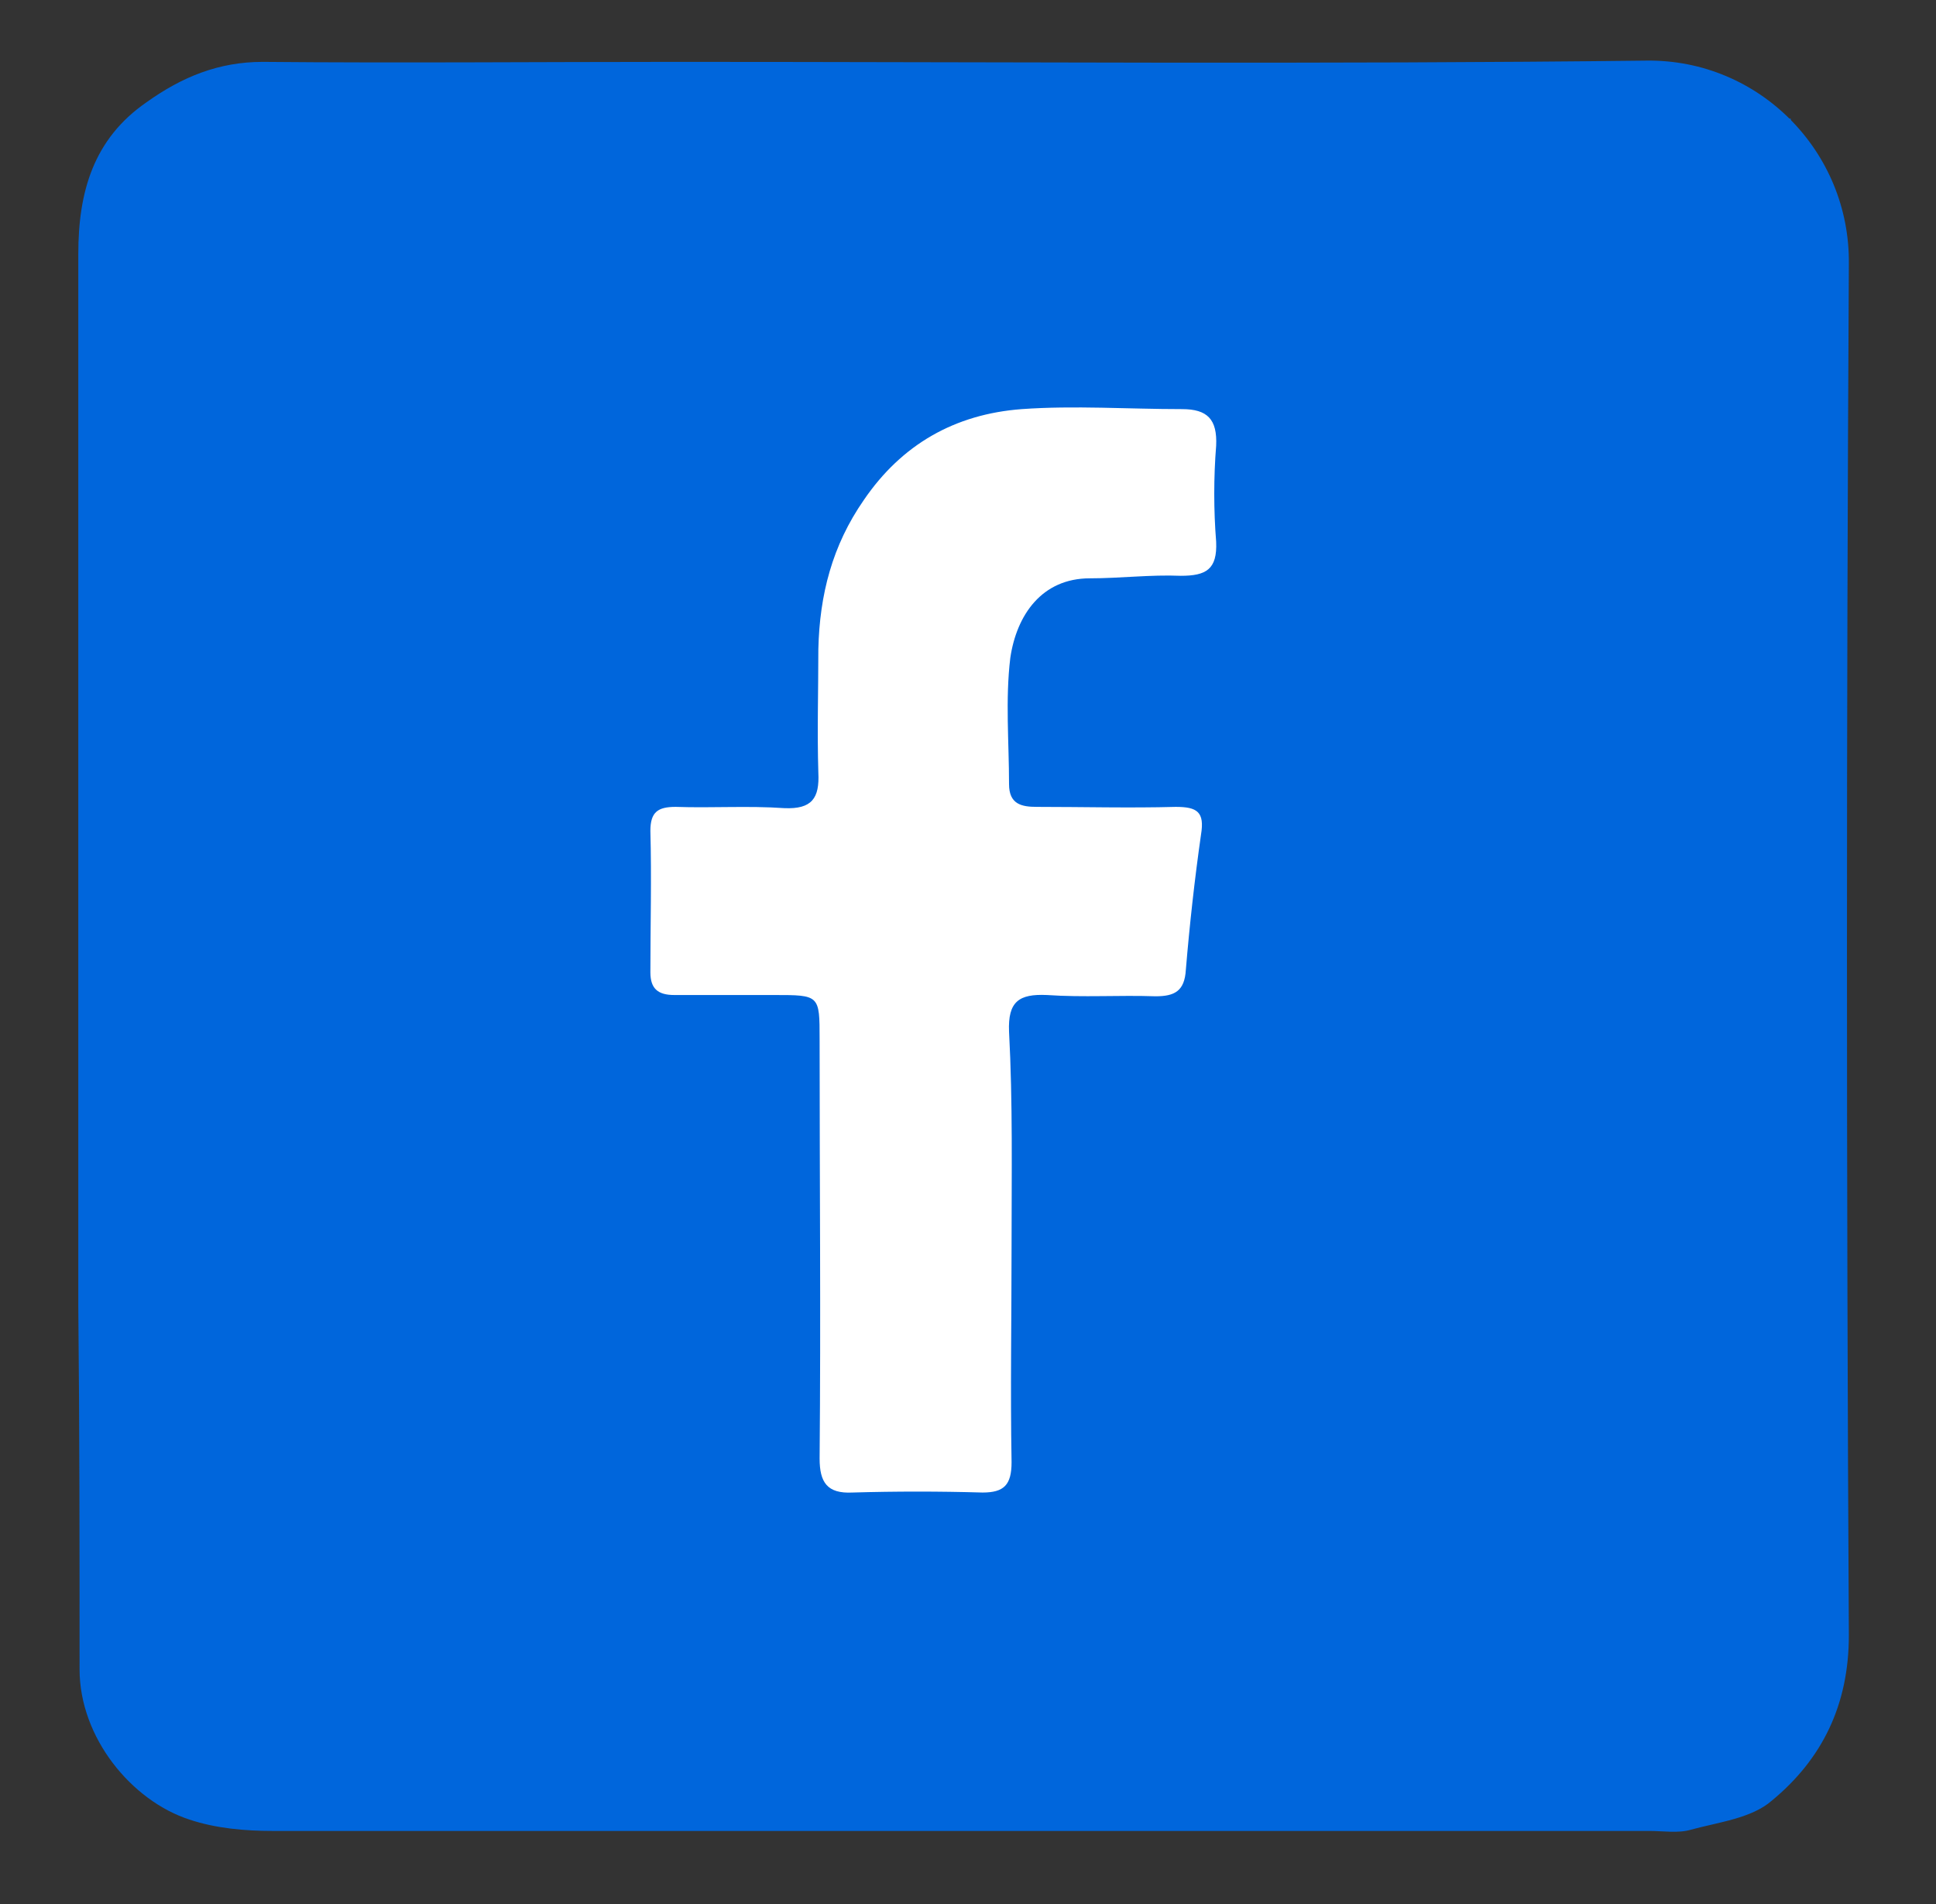
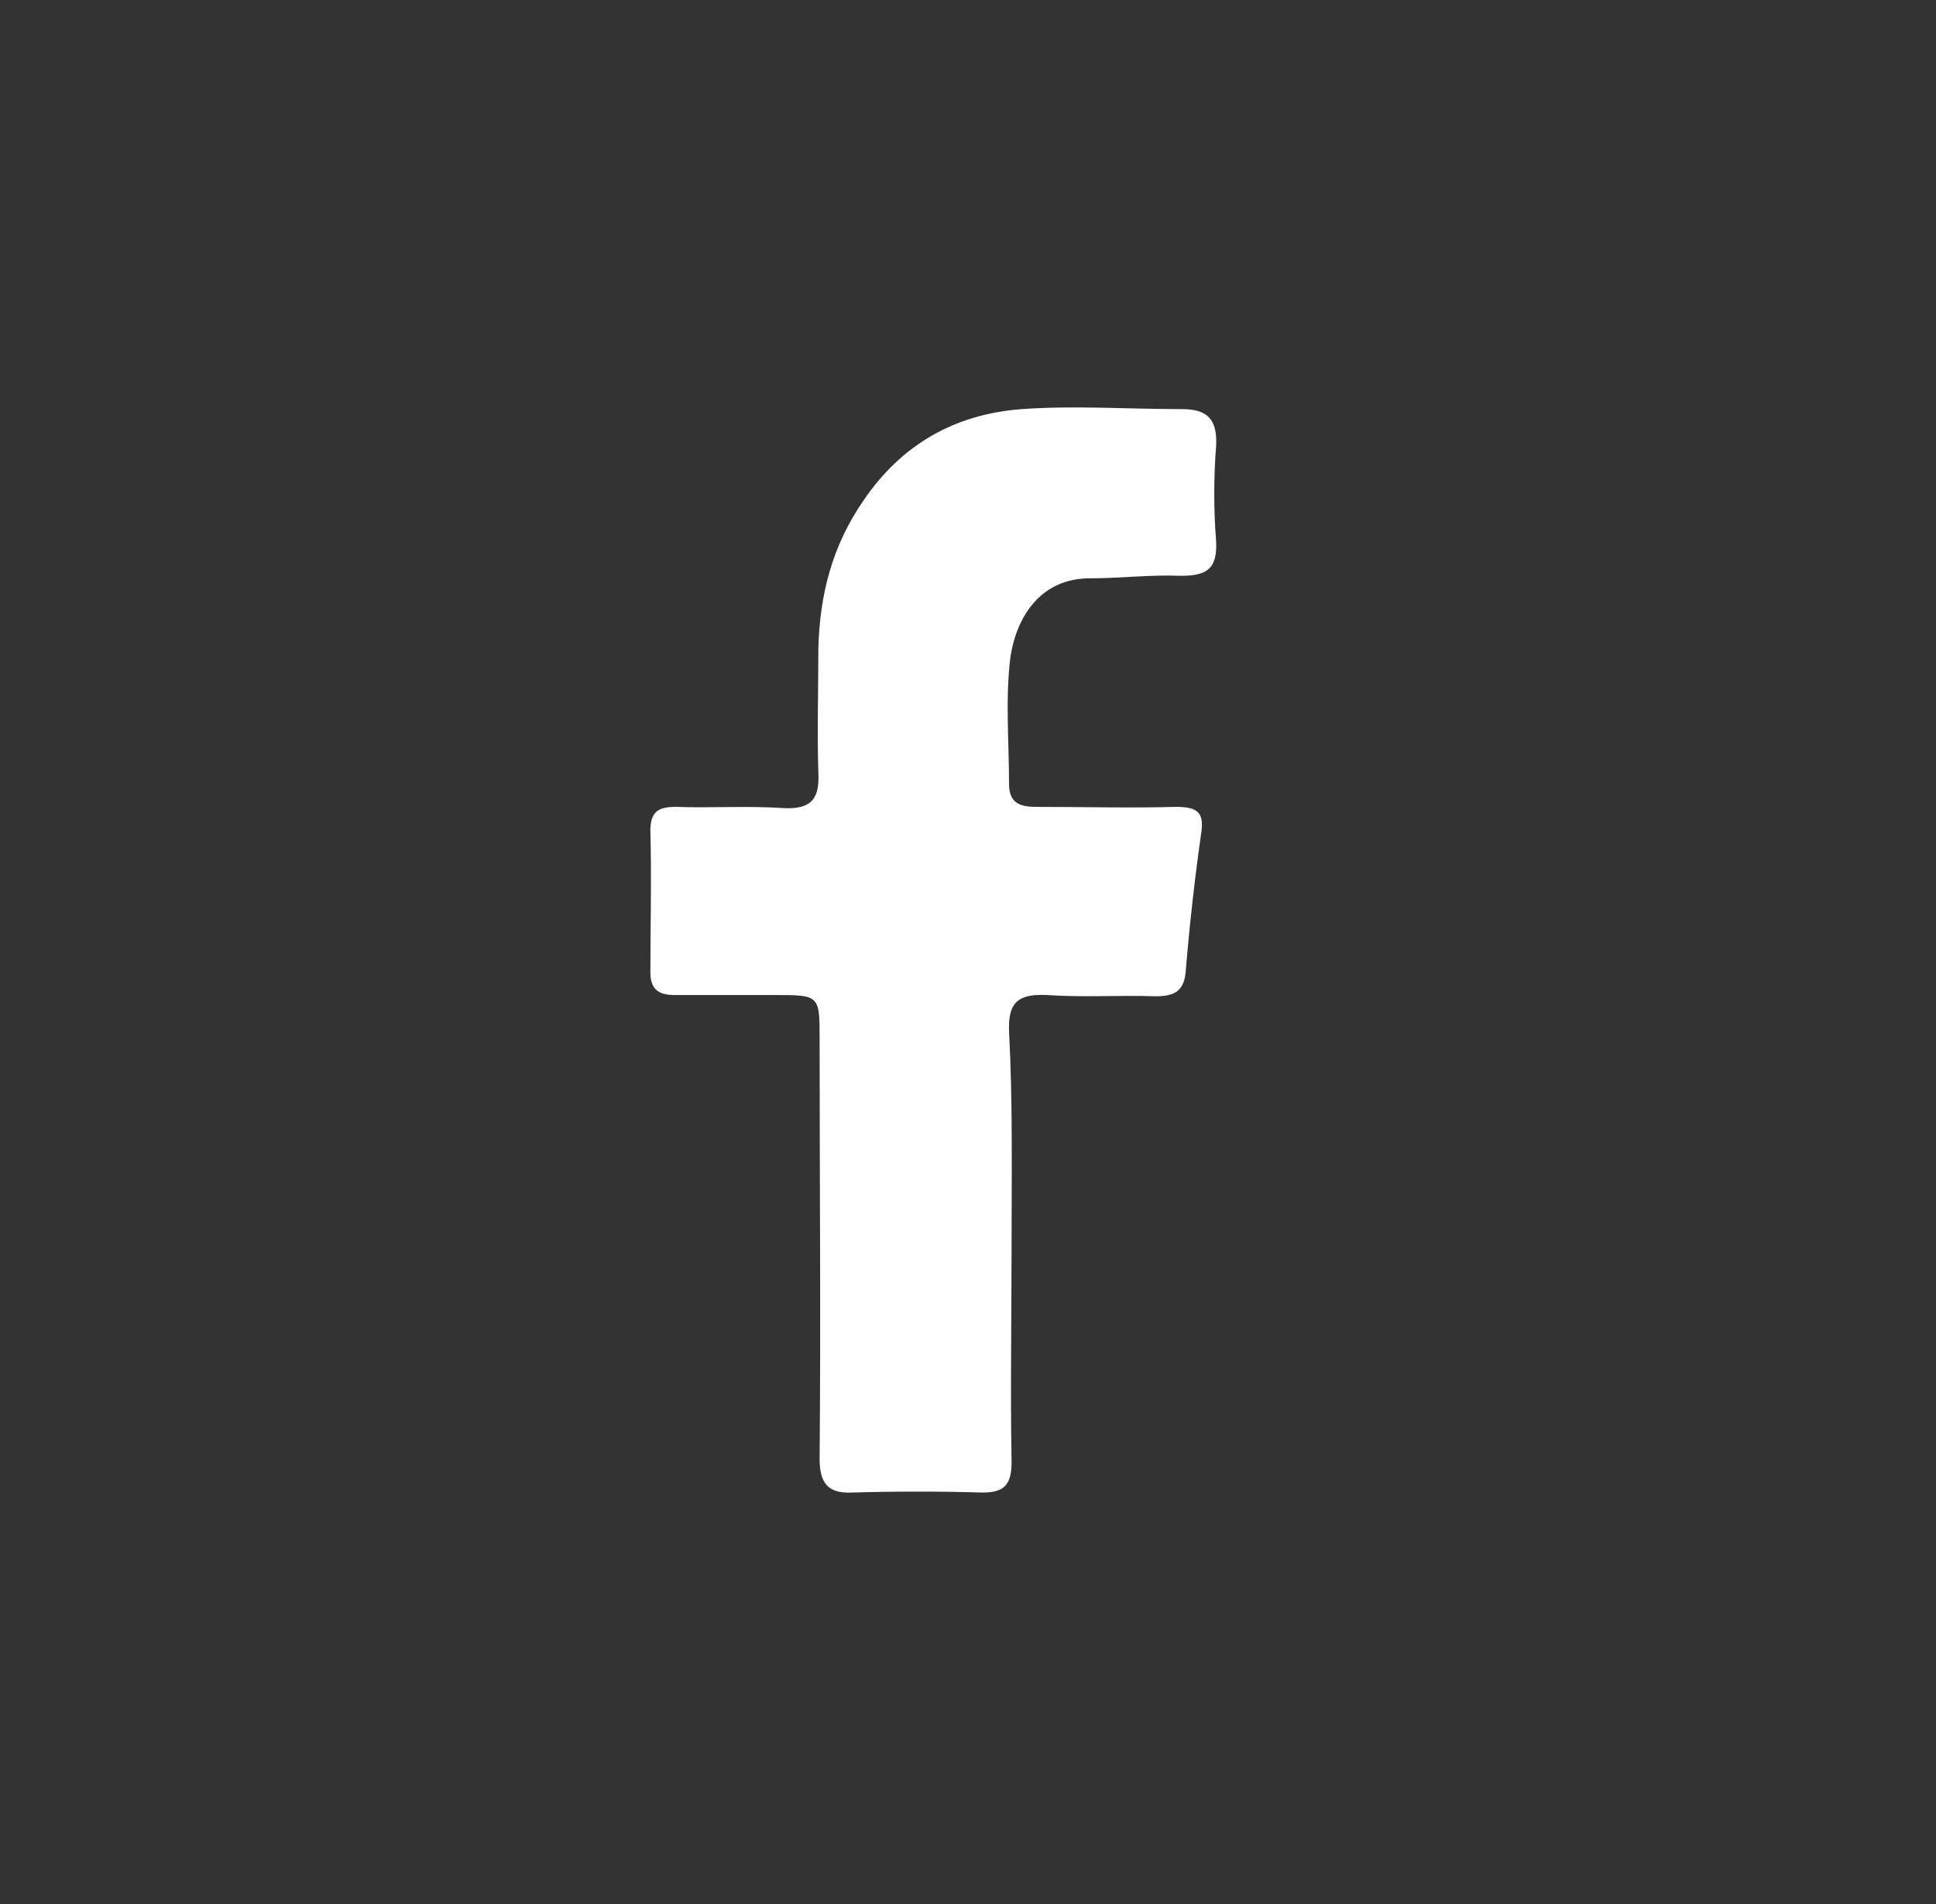
<svg xmlns="http://www.w3.org/2000/svg" version="1.1" id="Layer_1" x="0px" y="0px" viewBox="0 0 153.3 150.8" style="enable-background:new 0 0 153.3 150.8;" xml:space="preserve">
  <rect x="0" y="0" width="153.3" height="150.8" fill="#333333" stroke="none" />
  <style type="text/css">
	.st0{fill:#0066DC;}
	.st1{fill:#FFFFFF;}
</style>
  <g>
-     <rect x="10.8" y="9.4" class="st0" width="131" height="131" />
-     <path class="st0" d="M6.2,75.1c0-18.3,0-36.7,0-55c0-4.9,1.2-9.1,5.4-12c2.8-2,5.7-3.2,9.2-3.2c10.9,0.1,21.8,0,32.8,0   c25.6,0,51.2,0.2,76.8-0.1c8.9-0.1,16.1,7.2,16,16.1c-0.2,36.2-0.2,72.4,0,108.6c0,5.5-2.1,9.8-6.1,13.1c-1.6,1.4-4.2,1.7-6.4,2.3   c-1,0.3-2.2,0.1-3.3,0.1c-36.3,0-72.7,0-109,0c-2.2,0-4.5-0.2-6.6-0.9c-4.6-1.5-8.7-6.5-8.7-11.9c0-9.6,0-19.1-0.1-28.7   C6.2,94,6.2,84.6,6.2,75.1z M75.7,136.6c17.7,0,35.4-0.1,53.1,0.1c5.3,0.1,8.7-3.8,8.6-8.7c-0.1-35.2-0.1-70.5,0-105.7   c0-5.2-3.4-8.6-8.5-8.6c-35.3,0.1-70.6,0.1-105.9,0c-4.7,0-8.6,3.4-8.5,8.6c0.1,35.2,0.2,70.5,0,105.7c0,5,3.8,8.8,8.7,8.7   C40.7,136.5,58.2,136.6,75.7,136.6z" />
    <path class="st1" d="M80.1,98.6c0,5.7-0.1,11.5,0,17.2c0,1.8-0.6,2.4-2.3,2.4c-3.4-0.1-6.9-0.1-10.3,0c-2,0.1-2.6-0.8-2.6-2.7   c0.1-11.1,0-22.2,0-33.2c0-3.5,0-3.5-3.6-3.5c-2.6,0-5.3,0-7.9,0c-1.3,0-1.9-0.5-1.9-1.8c0-3.7,0.1-7.5,0-11.2c0-1.5,0.6-1.9,2-1.9   c2.9,0.1,5.7-0.1,8.6,0.1c2.2,0.1,2.8-0.8,2.7-2.8c-0.1-3.3,0-6.5,0-9.8c0.1-4.3,1.1-8.2,3.6-11.8c3-4.4,7.2-6.8,12.5-7.2   c4.2-0.3,8.4,0,12.7,0c2,0,2.8,0.8,2.7,2.9c-0.2,2.5-0.2,5.1,0,7.6c0.1,2.2-0.8,2.7-2.8,2.7c-2.4-0.1-4.8,0.2-7.2,0.2   c-3.8,0-5.8,2.9-6.3,6.3c-0.4,3.3-0.1,6.7-0.1,10c0,1.6,1,1.8,2.2,1.8c3.7,0,7.3,0.1,11,0c1.7,0,2.3,0.4,2,2.2   c-0.5,3.5-0.9,7.1-1.2,10.7c-0.1,1.7-0.9,2.1-2.4,2.1c-2.9-0.1-5.7,0.1-8.6-0.1c-2.2-0.1-3.1,0.5-3,2.9   C80.2,87.3,80.1,93,80.1,98.6z" />
  </g>
</svg>